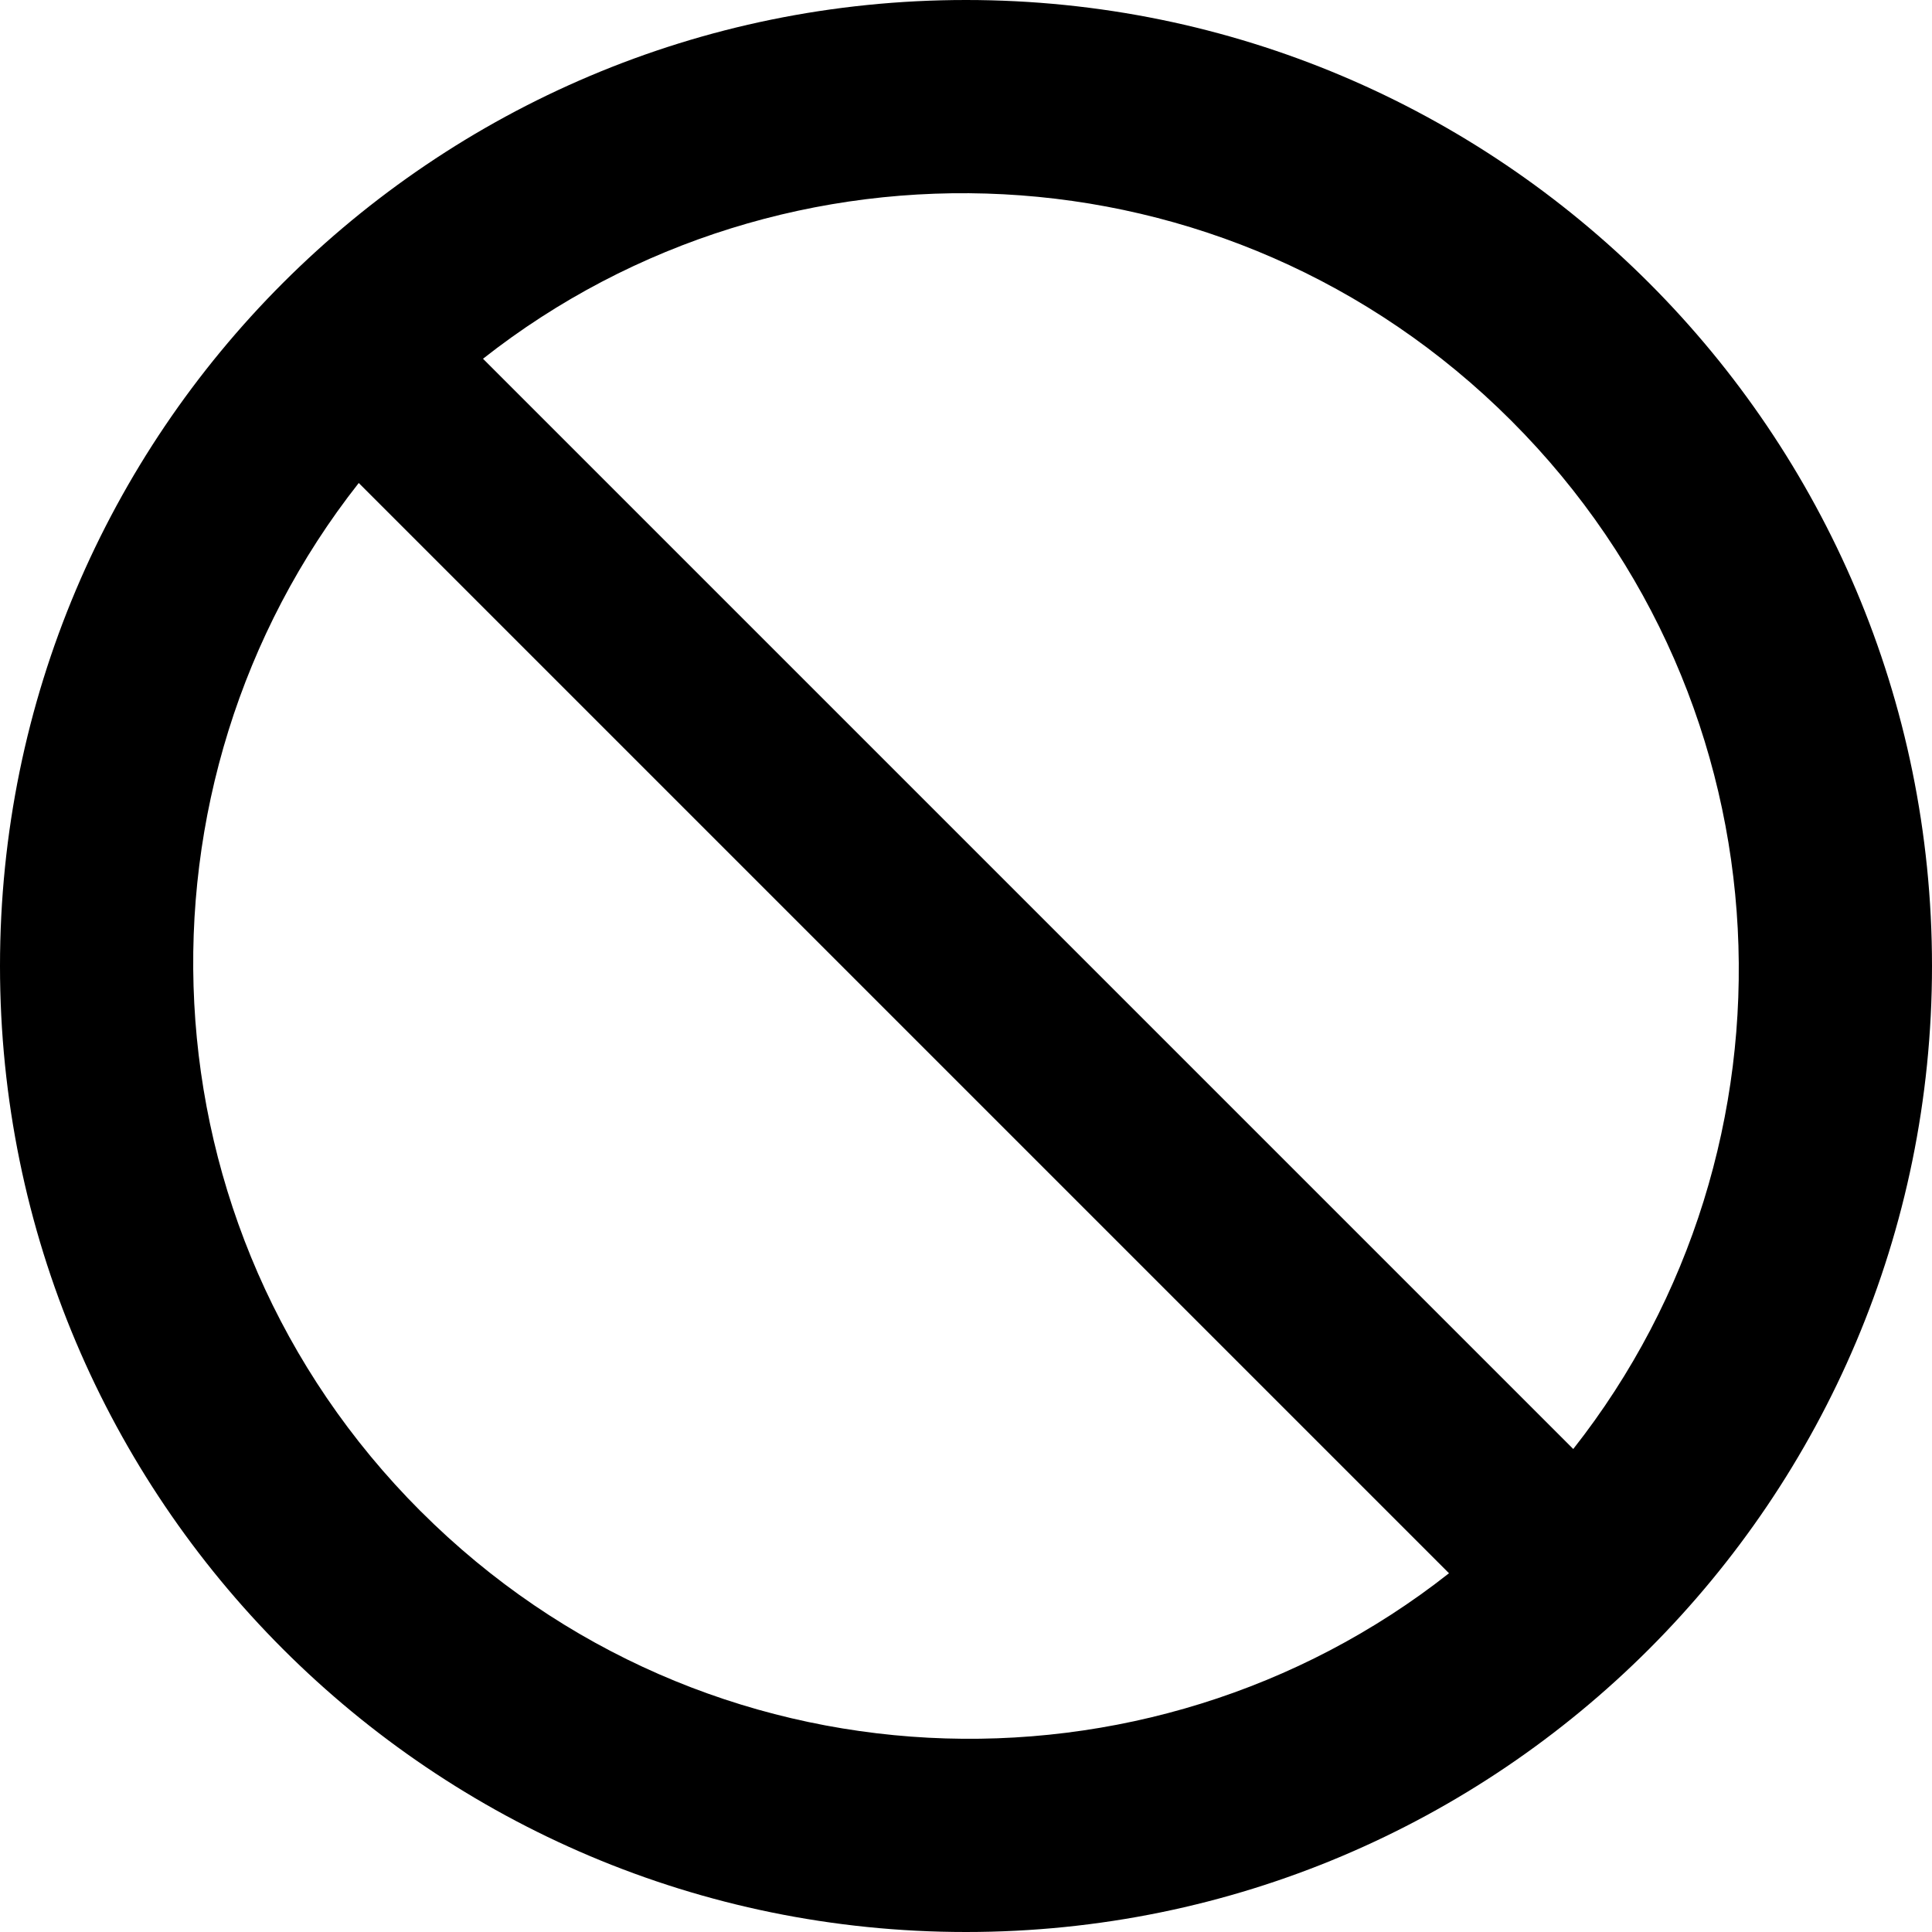
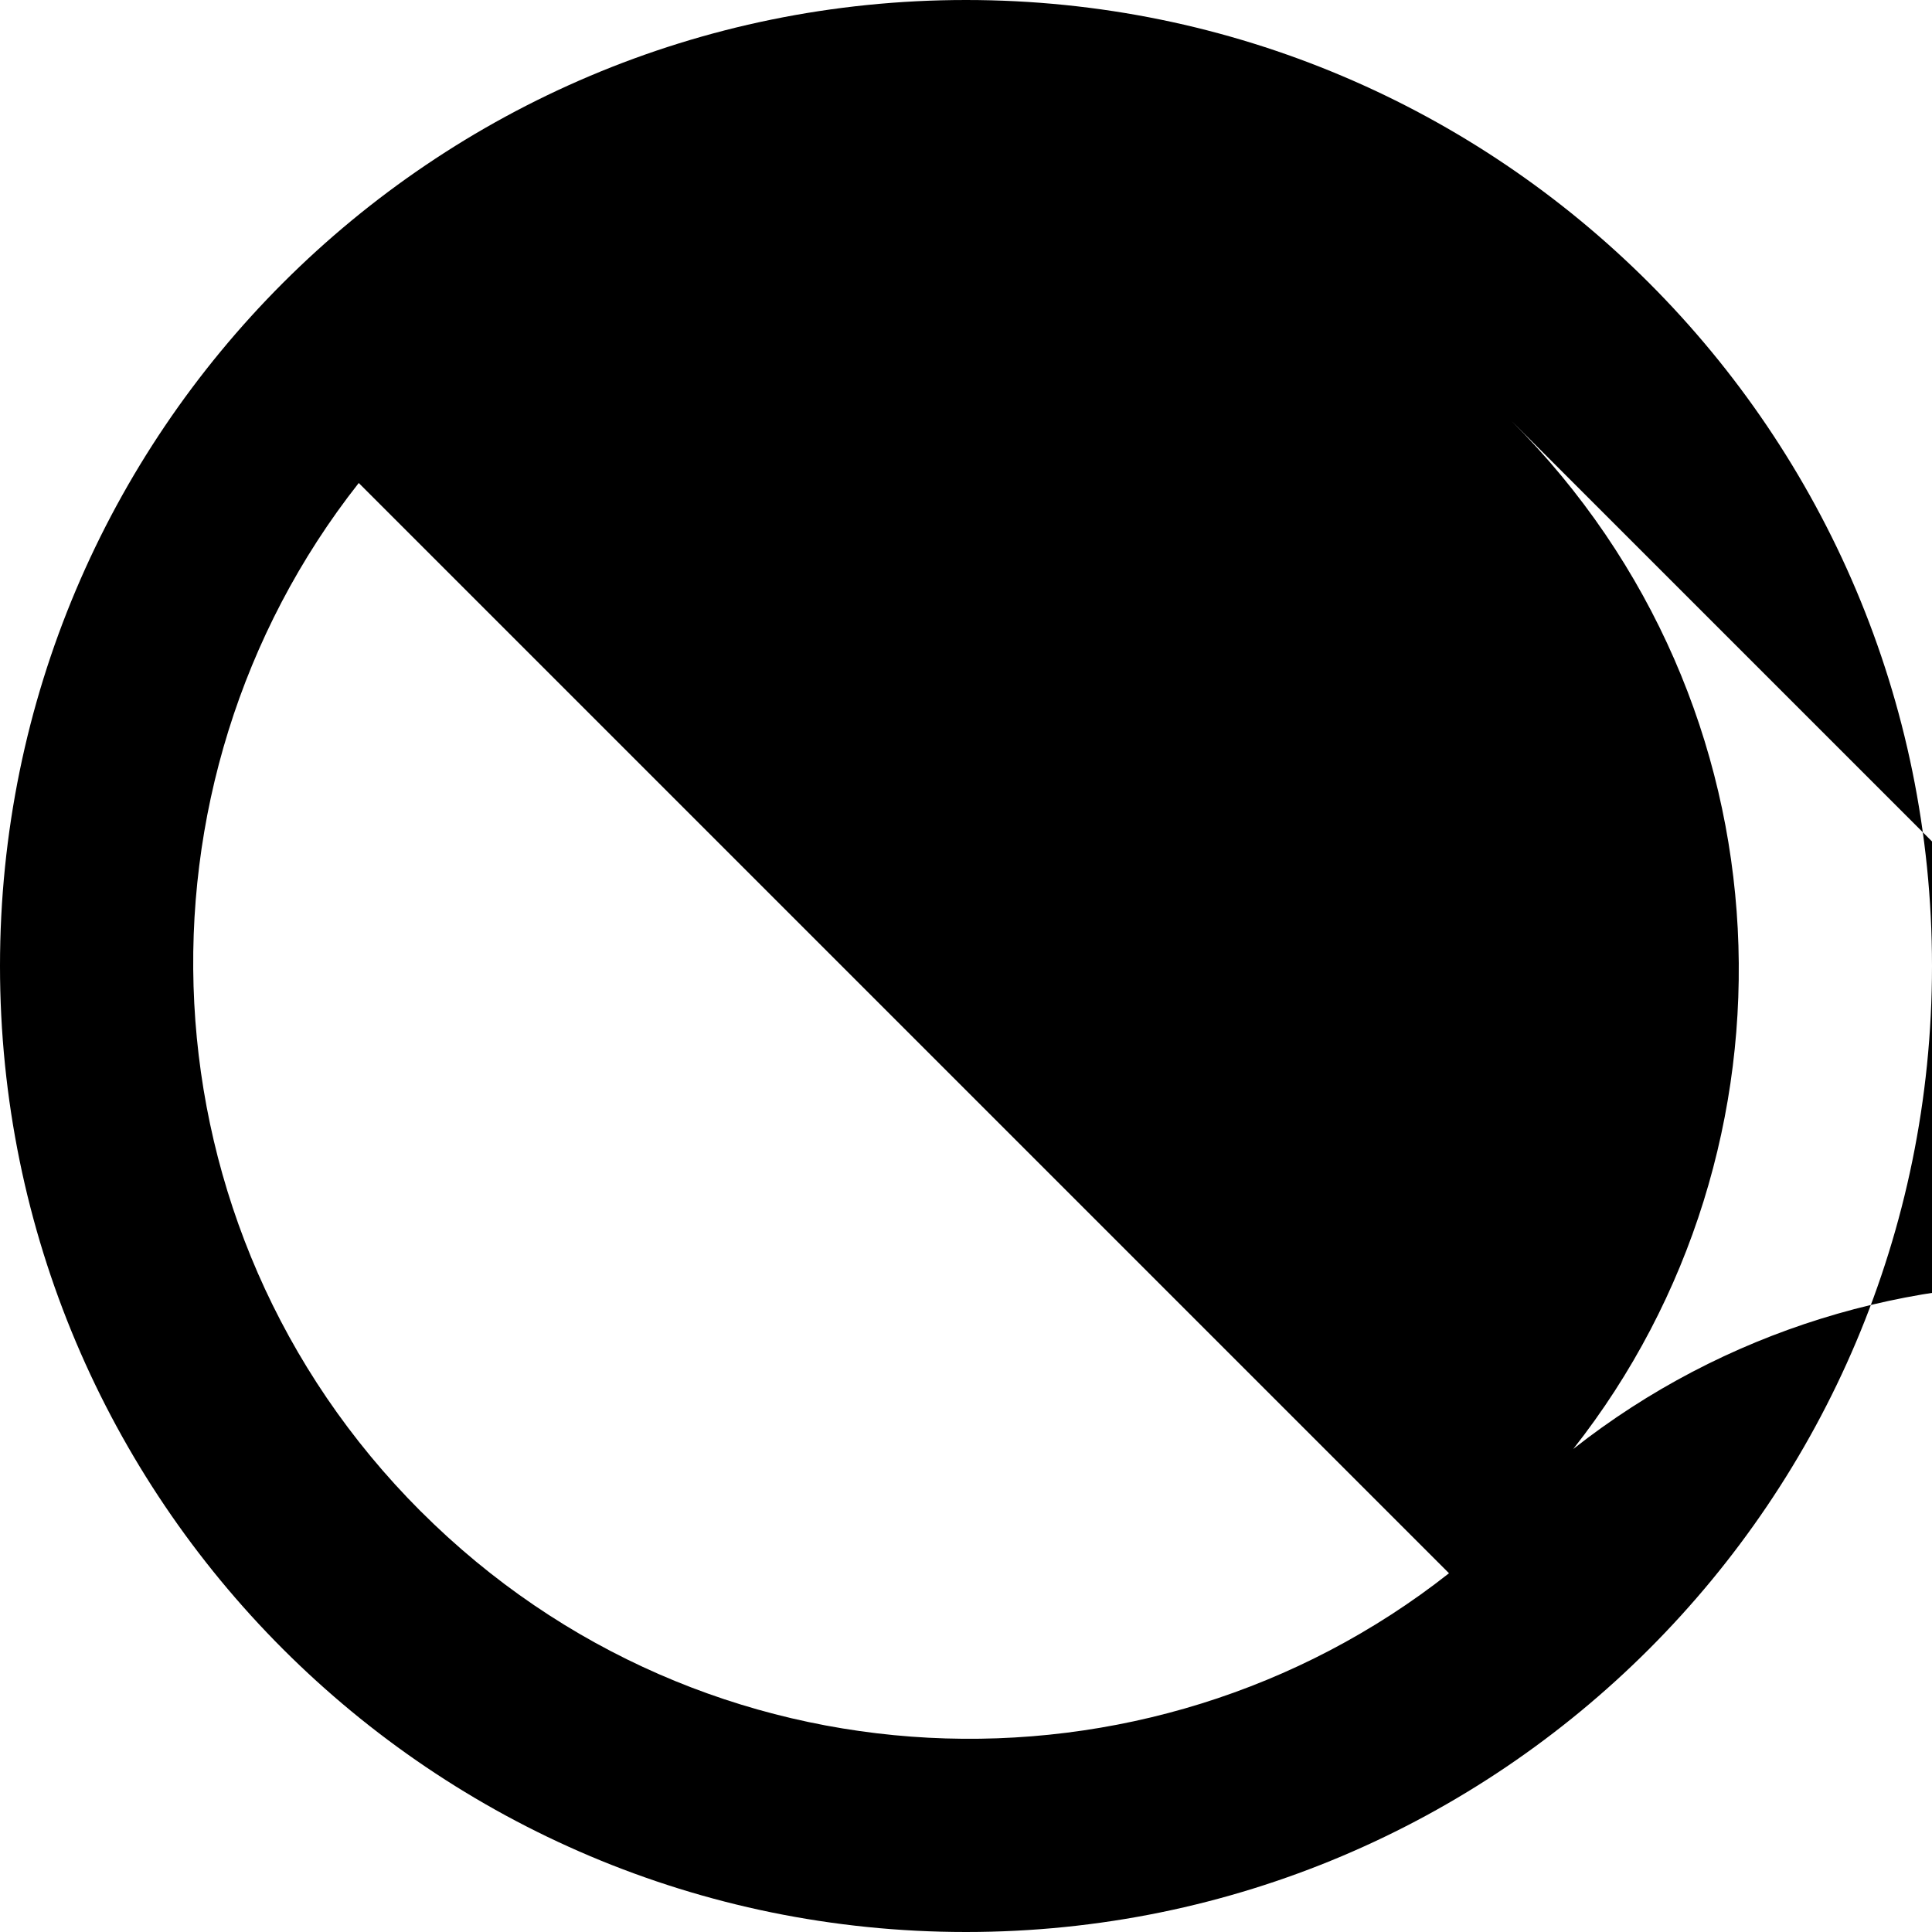
<svg xmlns="http://www.w3.org/2000/svg" width="80" height="80">
-   <path d="M40 0C17.909 0 0 17.909 0 40s17.909 40 40 40 40-17.909 40-40S62.091 0 40 0zm22.579 17.421C74.342 29.185 74.965 47.531 65.145 60L20 14.855c12.473-9.823 30.818-9.194 42.579 2.566zM17.42 62.58C5.658 50.815 5.035 32.469 14.855 20L60 65.145c-12.473 9.823-30.818 9.194-42.579-2.566z" fill="#000" fill-rule="evenodd" />
+   <path d="M40 0C17.909 0 0 17.909 0 40s17.909 40 40 40 40-17.909 40-40S62.091 0 40 0zm22.579 17.421C74.342 29.185 74.965 47.531 65.145 60c12.473-9.823 30.818-9.194 42.579 2.566zM17.42 62.58C5.658 50.815 5.035 32.469 14.855 20L60 65.145c-12.473 9.823-30.818 9.194-42.579-2.566z" fill="#000" fill-rule="evenodd" />
</svg>